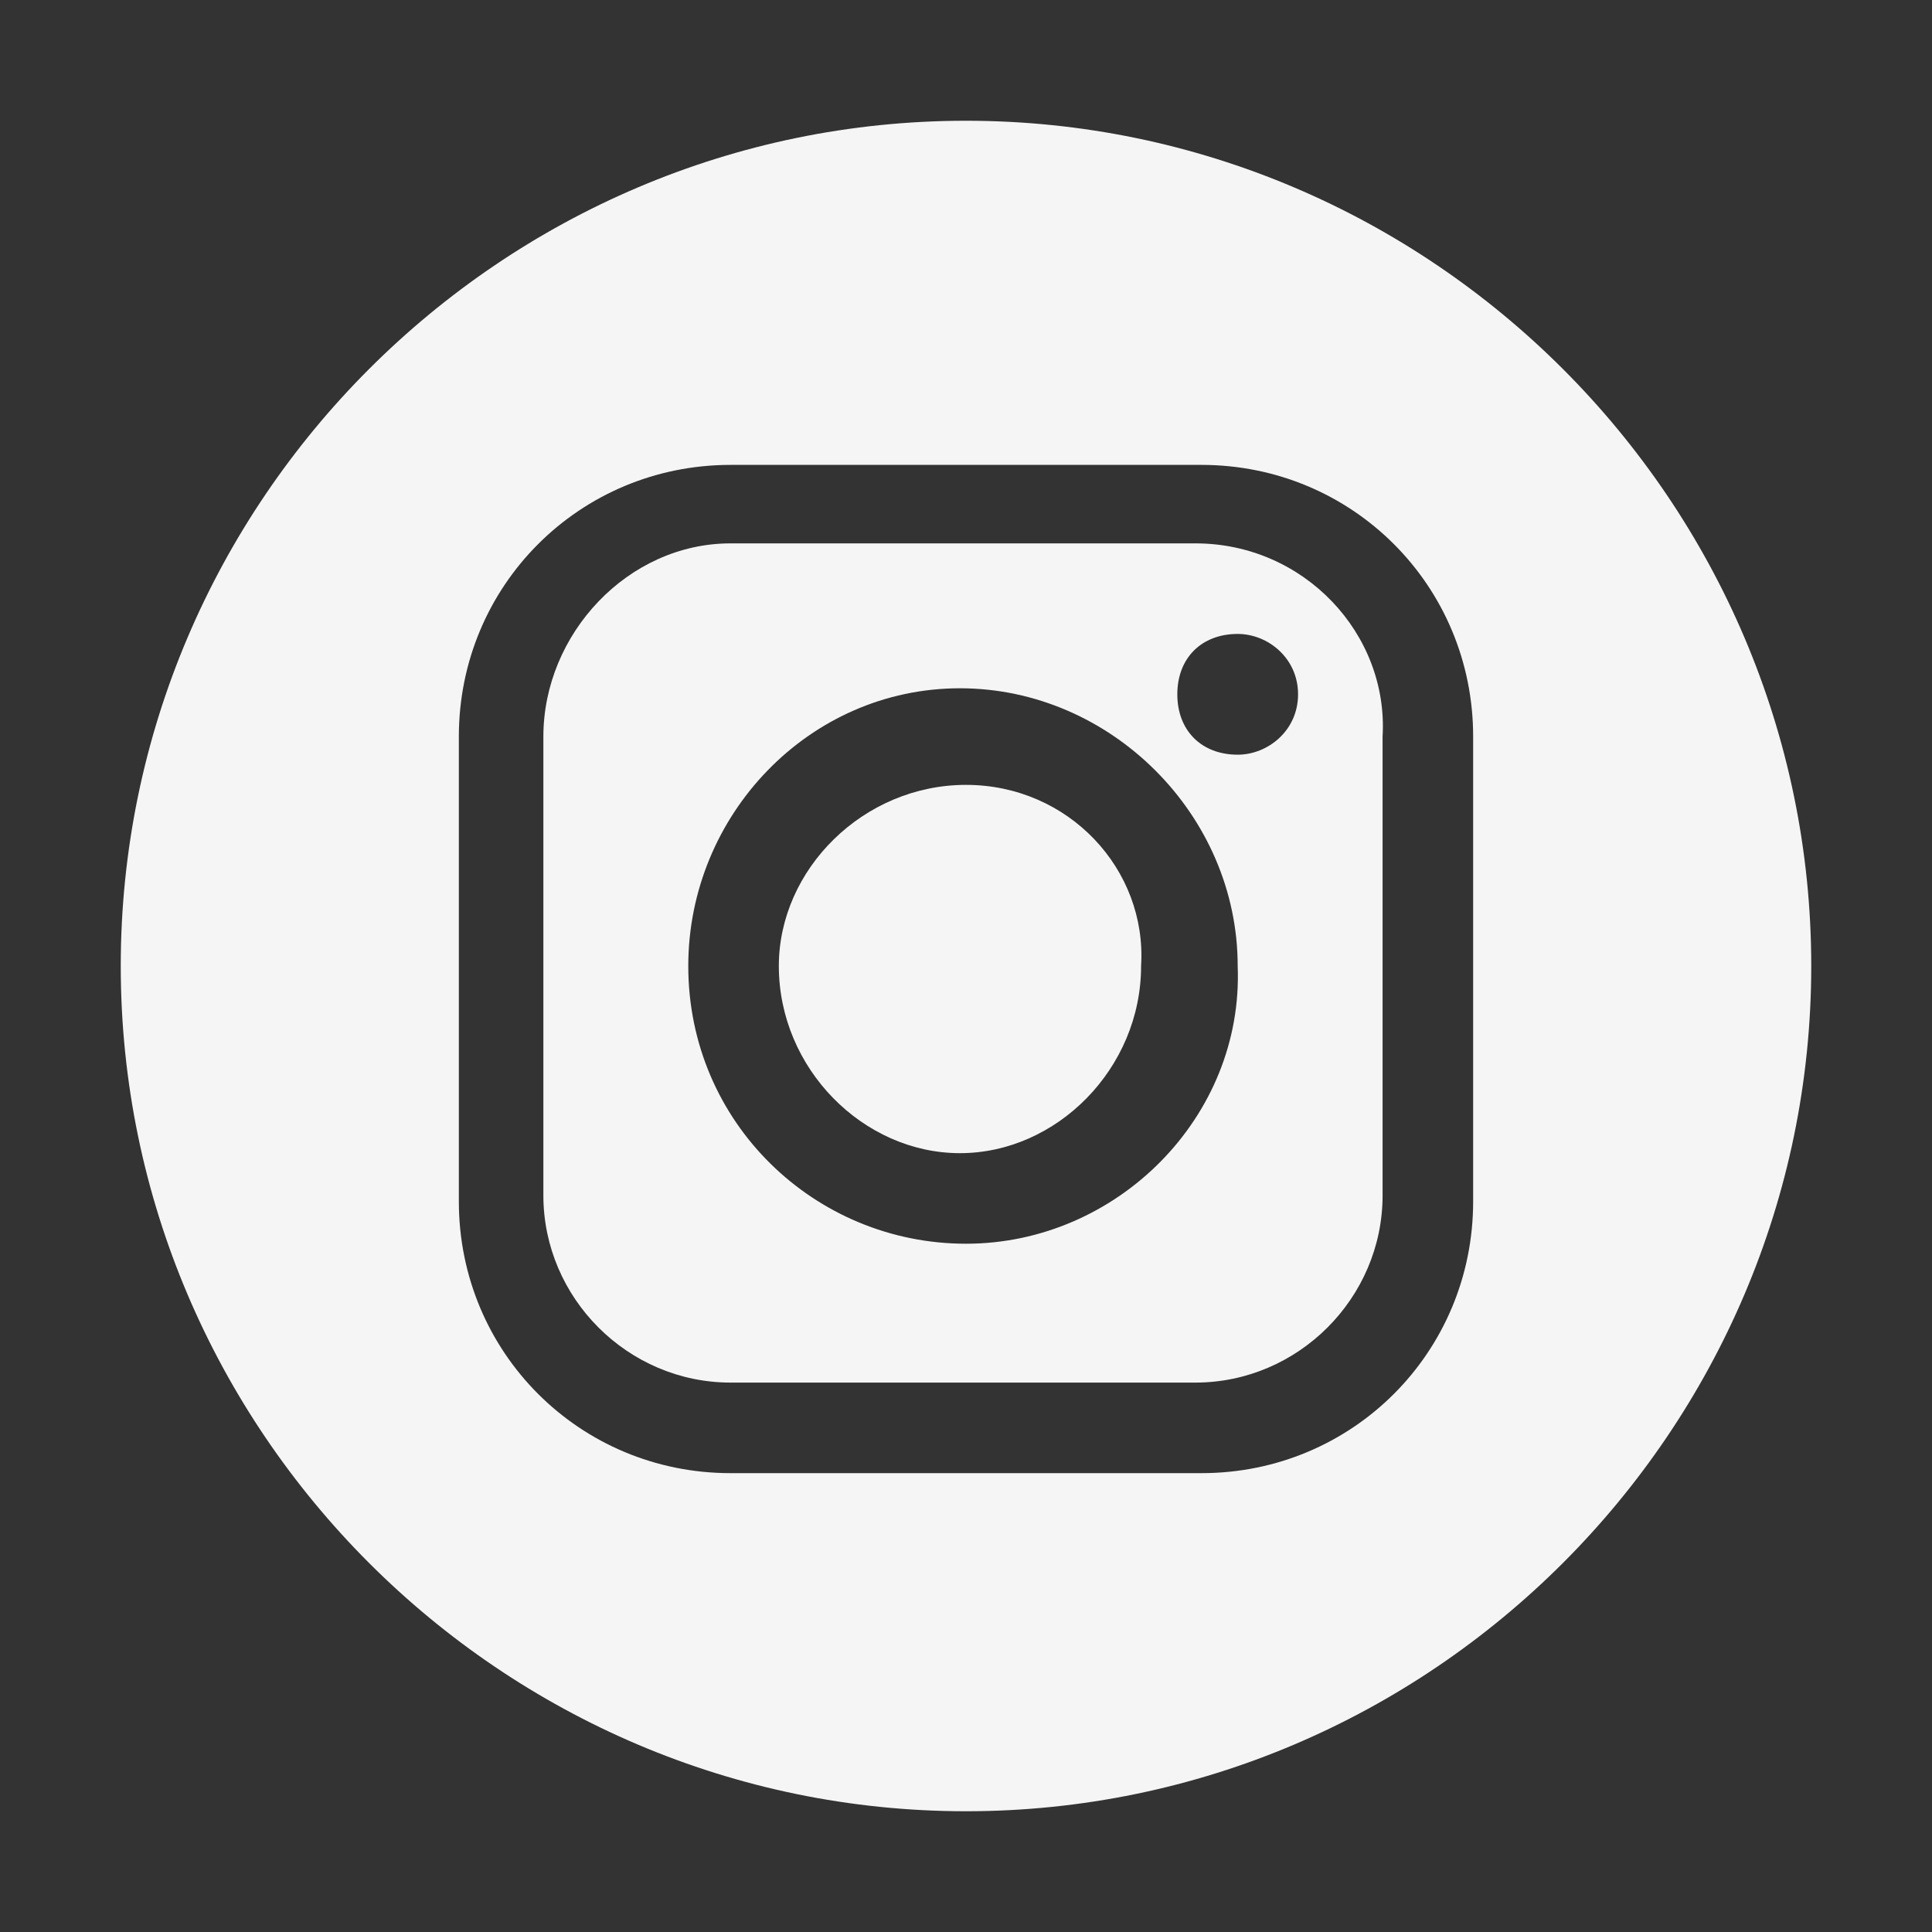
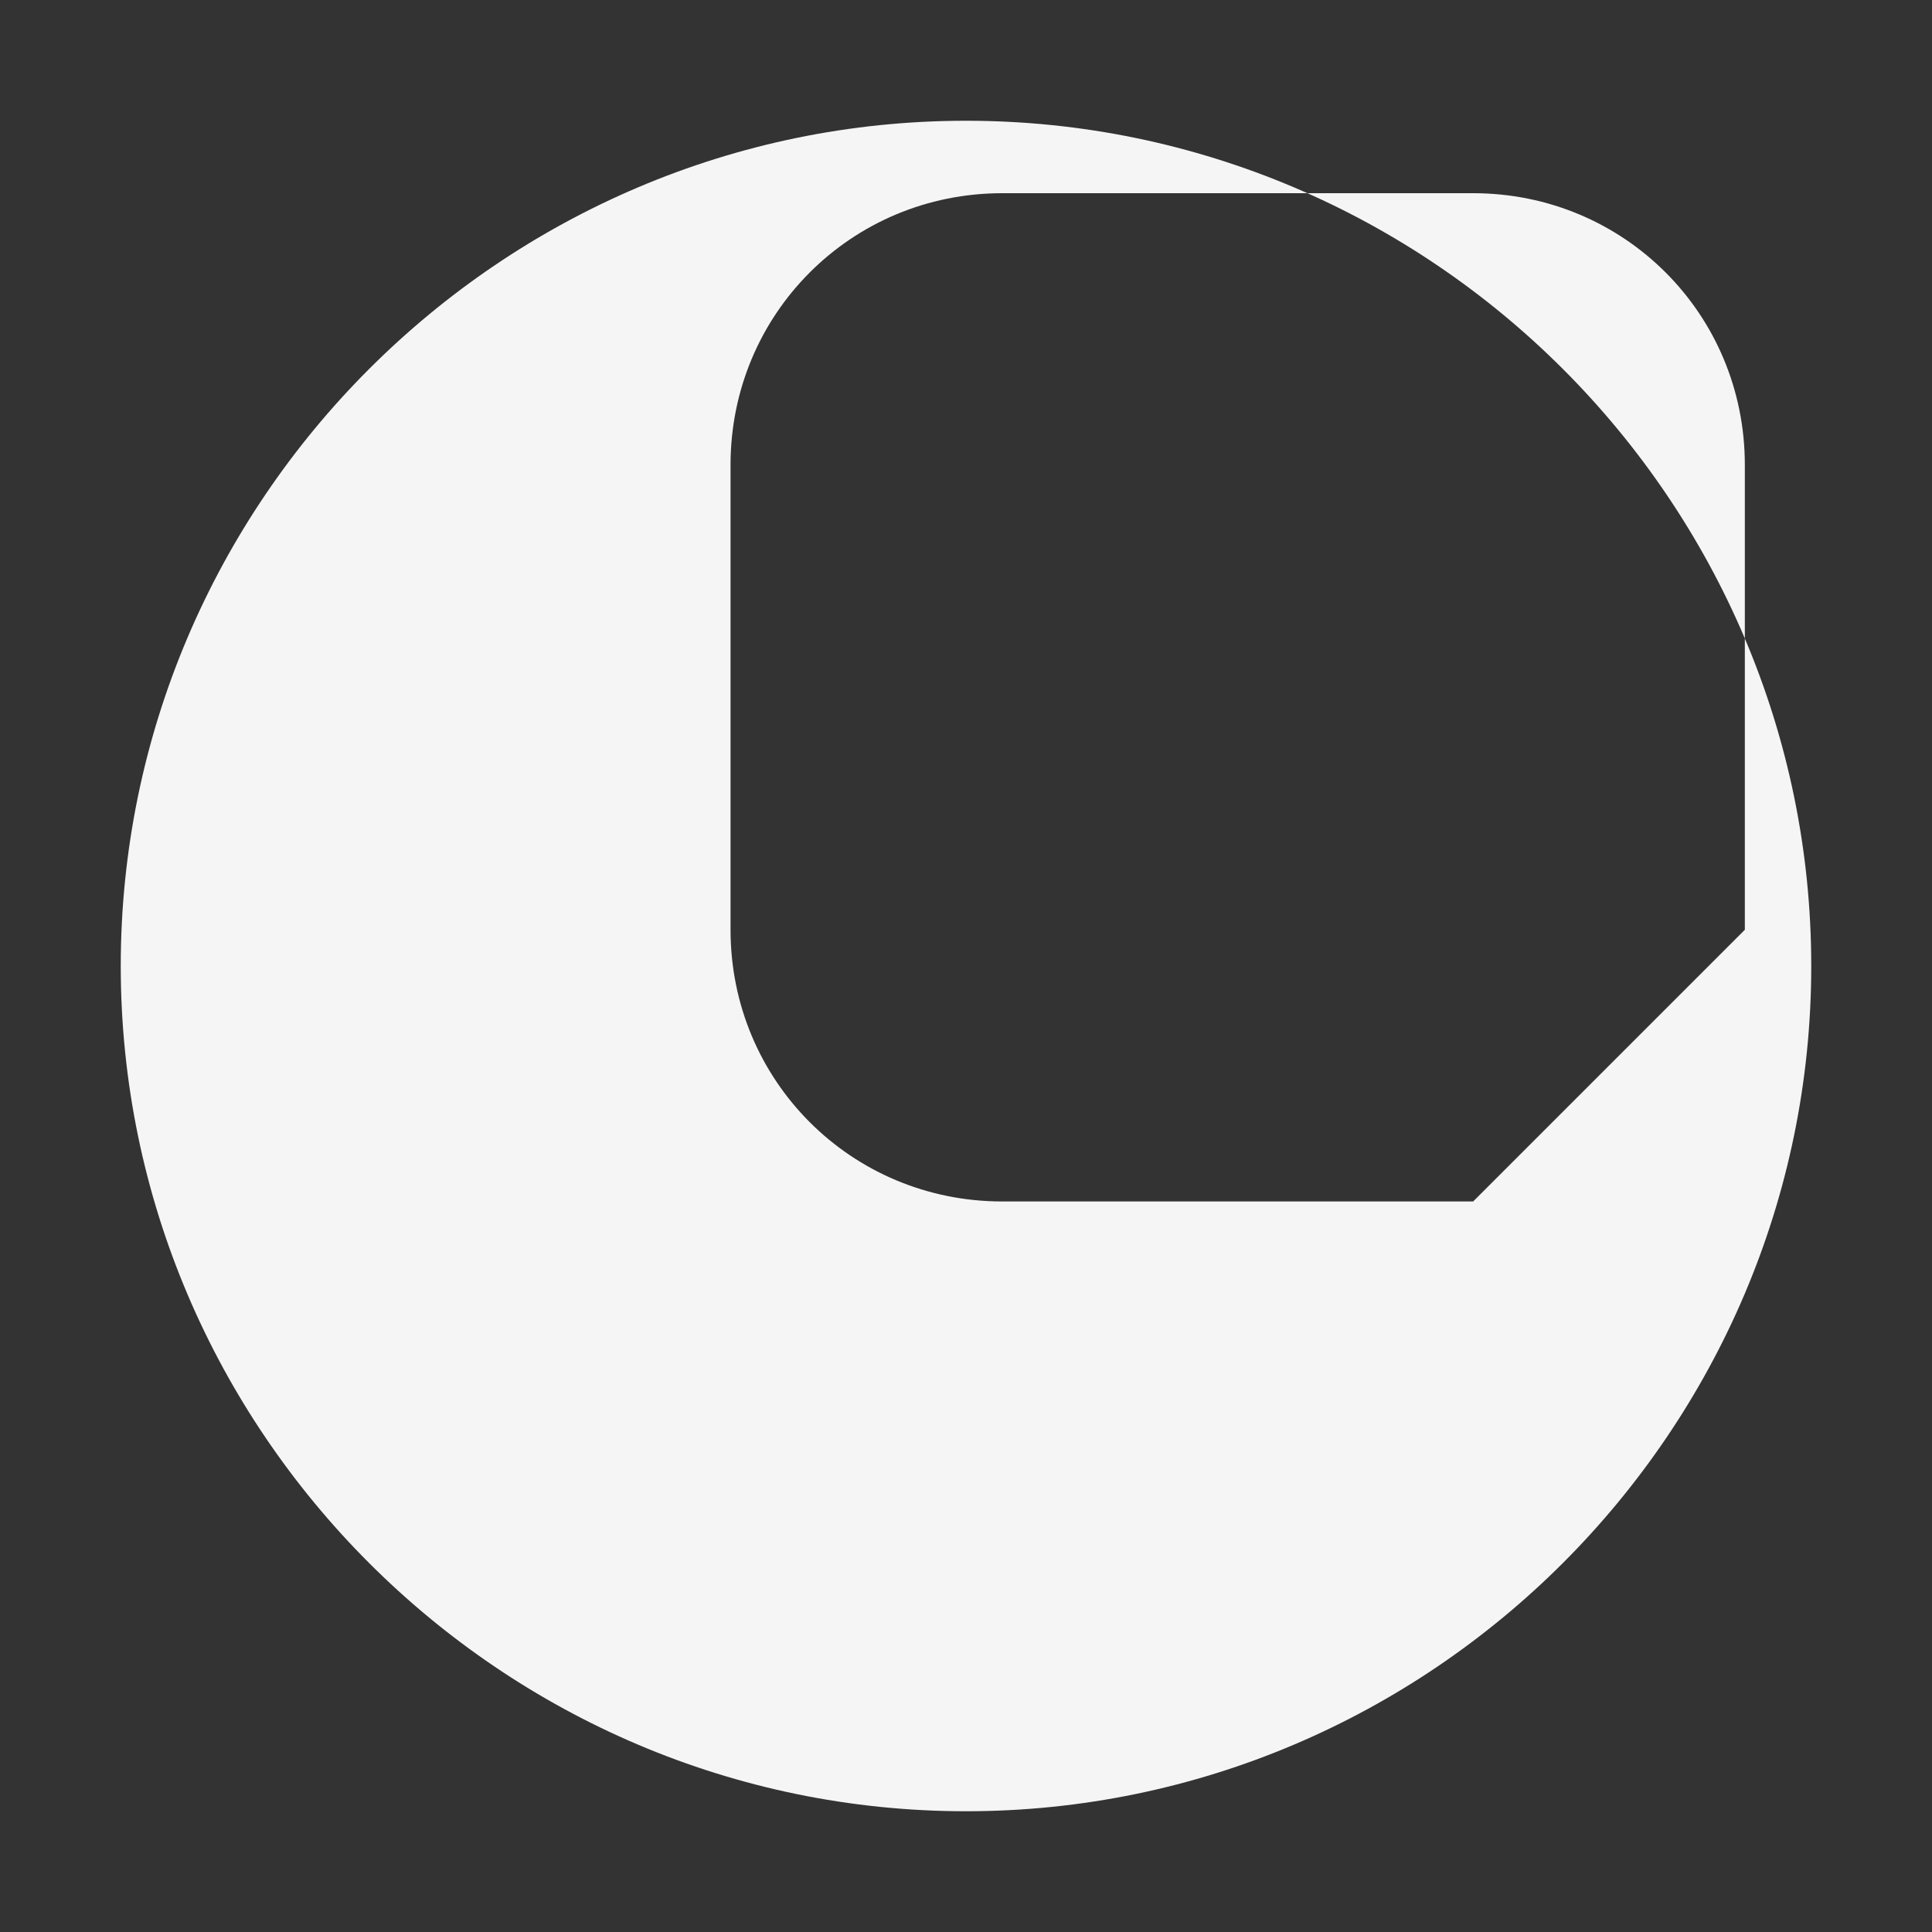
<svg xmlns="http://www.w3.org/2000/svg" version="1.1" id="Layer_1" x="0" y="0" viewBox="0 0 32 32" style="enable-background:new 0 0 32 32" xml:space="preserve">
  <rect x="0" y="0" width="32" height="32" fill="#333333" stroke="none" />
  <style>.st0{fill:#f5f5f5}</style>
-   <path class="st0" d="M16 2C8.3 2 2 8.3 2 16s6.3 14 14 14 14-6.3 14-14S23.7 2 16 2zm8.4 17.9c0 2.5-2 4.5-4.5 4.5h-7.8c-2.5 0-4.5-2-4.5-4.5v-7.7c0-2.5 2-4.5 4.5-4.5h7.8c2.5 0 4.5 2 4.5 4.5v7.7z" />
-   <path class="st0" d="M19.8 9h-7.7C10.4 9 9 10.5 9 12.2v7.6c0 1.7 1.4 3.1 3.1 3.1h7.7c1.7 0 3.1-1.4 3.1-3.1v-7.6C23 10.5 21.6 9 19.8 9zM16 20.6c-2.5 0-4.6-2-4.6-4.6 0-2.5 2-4.6 4.5-4.6s4.6 2.1 4.6 4.6c.1 2.5-2 4.6-4.5 4.6zm4.5-8.1c-.6 0-1-.4-1-1s.4-1 1-1c.5 0 1 .4 1 1s-.5 1-1 1z" />
-   <path class="st0" d="M16 13c-1.7 0-3.1 1.4-3.1 3 0 1.7 1.4 3.1 3 3.1s3-1.4 3-3.1c.1-1.6-1.2-3-2.9-3z" />
+   <path class="st0" d="M16 2C8.3 2 2 8.3 2 16s6.3 14 14 14 14-6.3 14-14S23.7 2 16 2zm8.4 17.9h-7.8c-2.5 0-4.5-2-4.5-4.5v-7.7c0-2.5 2-4.5 4.5-4.5h7.8c2.5 0 4.5 2 4.5 4.5v7.7z" />
</svg>